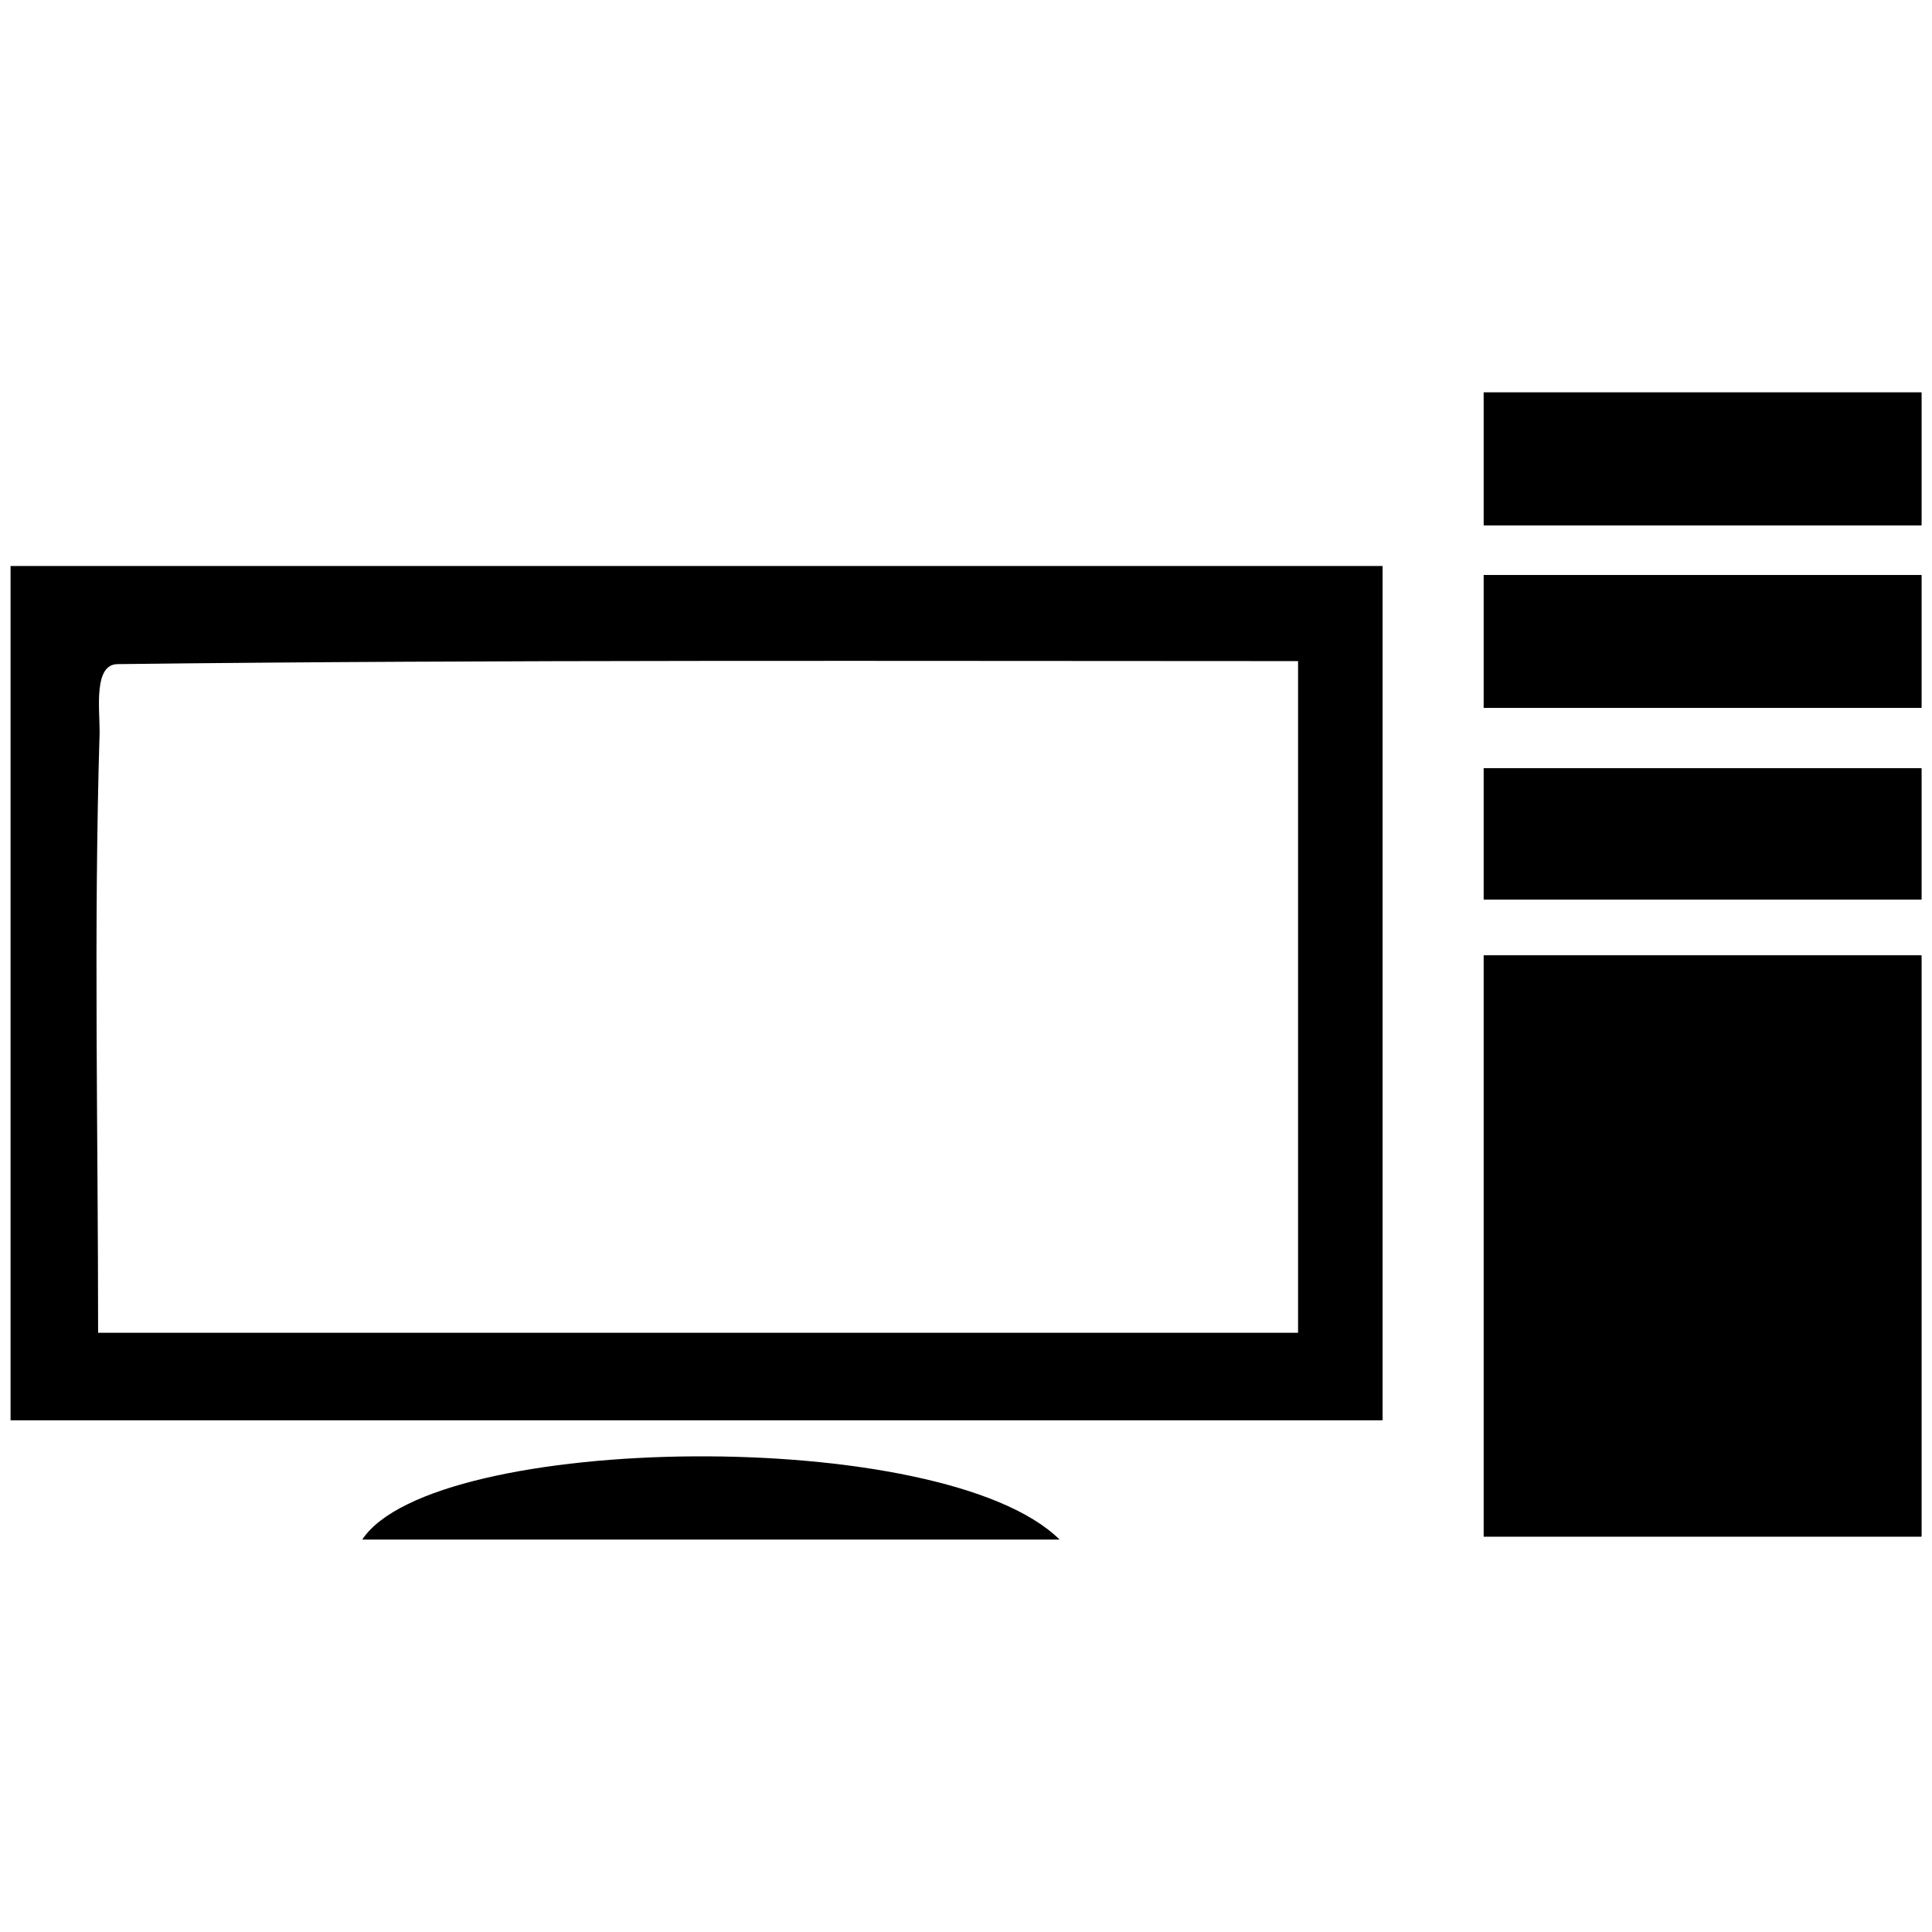
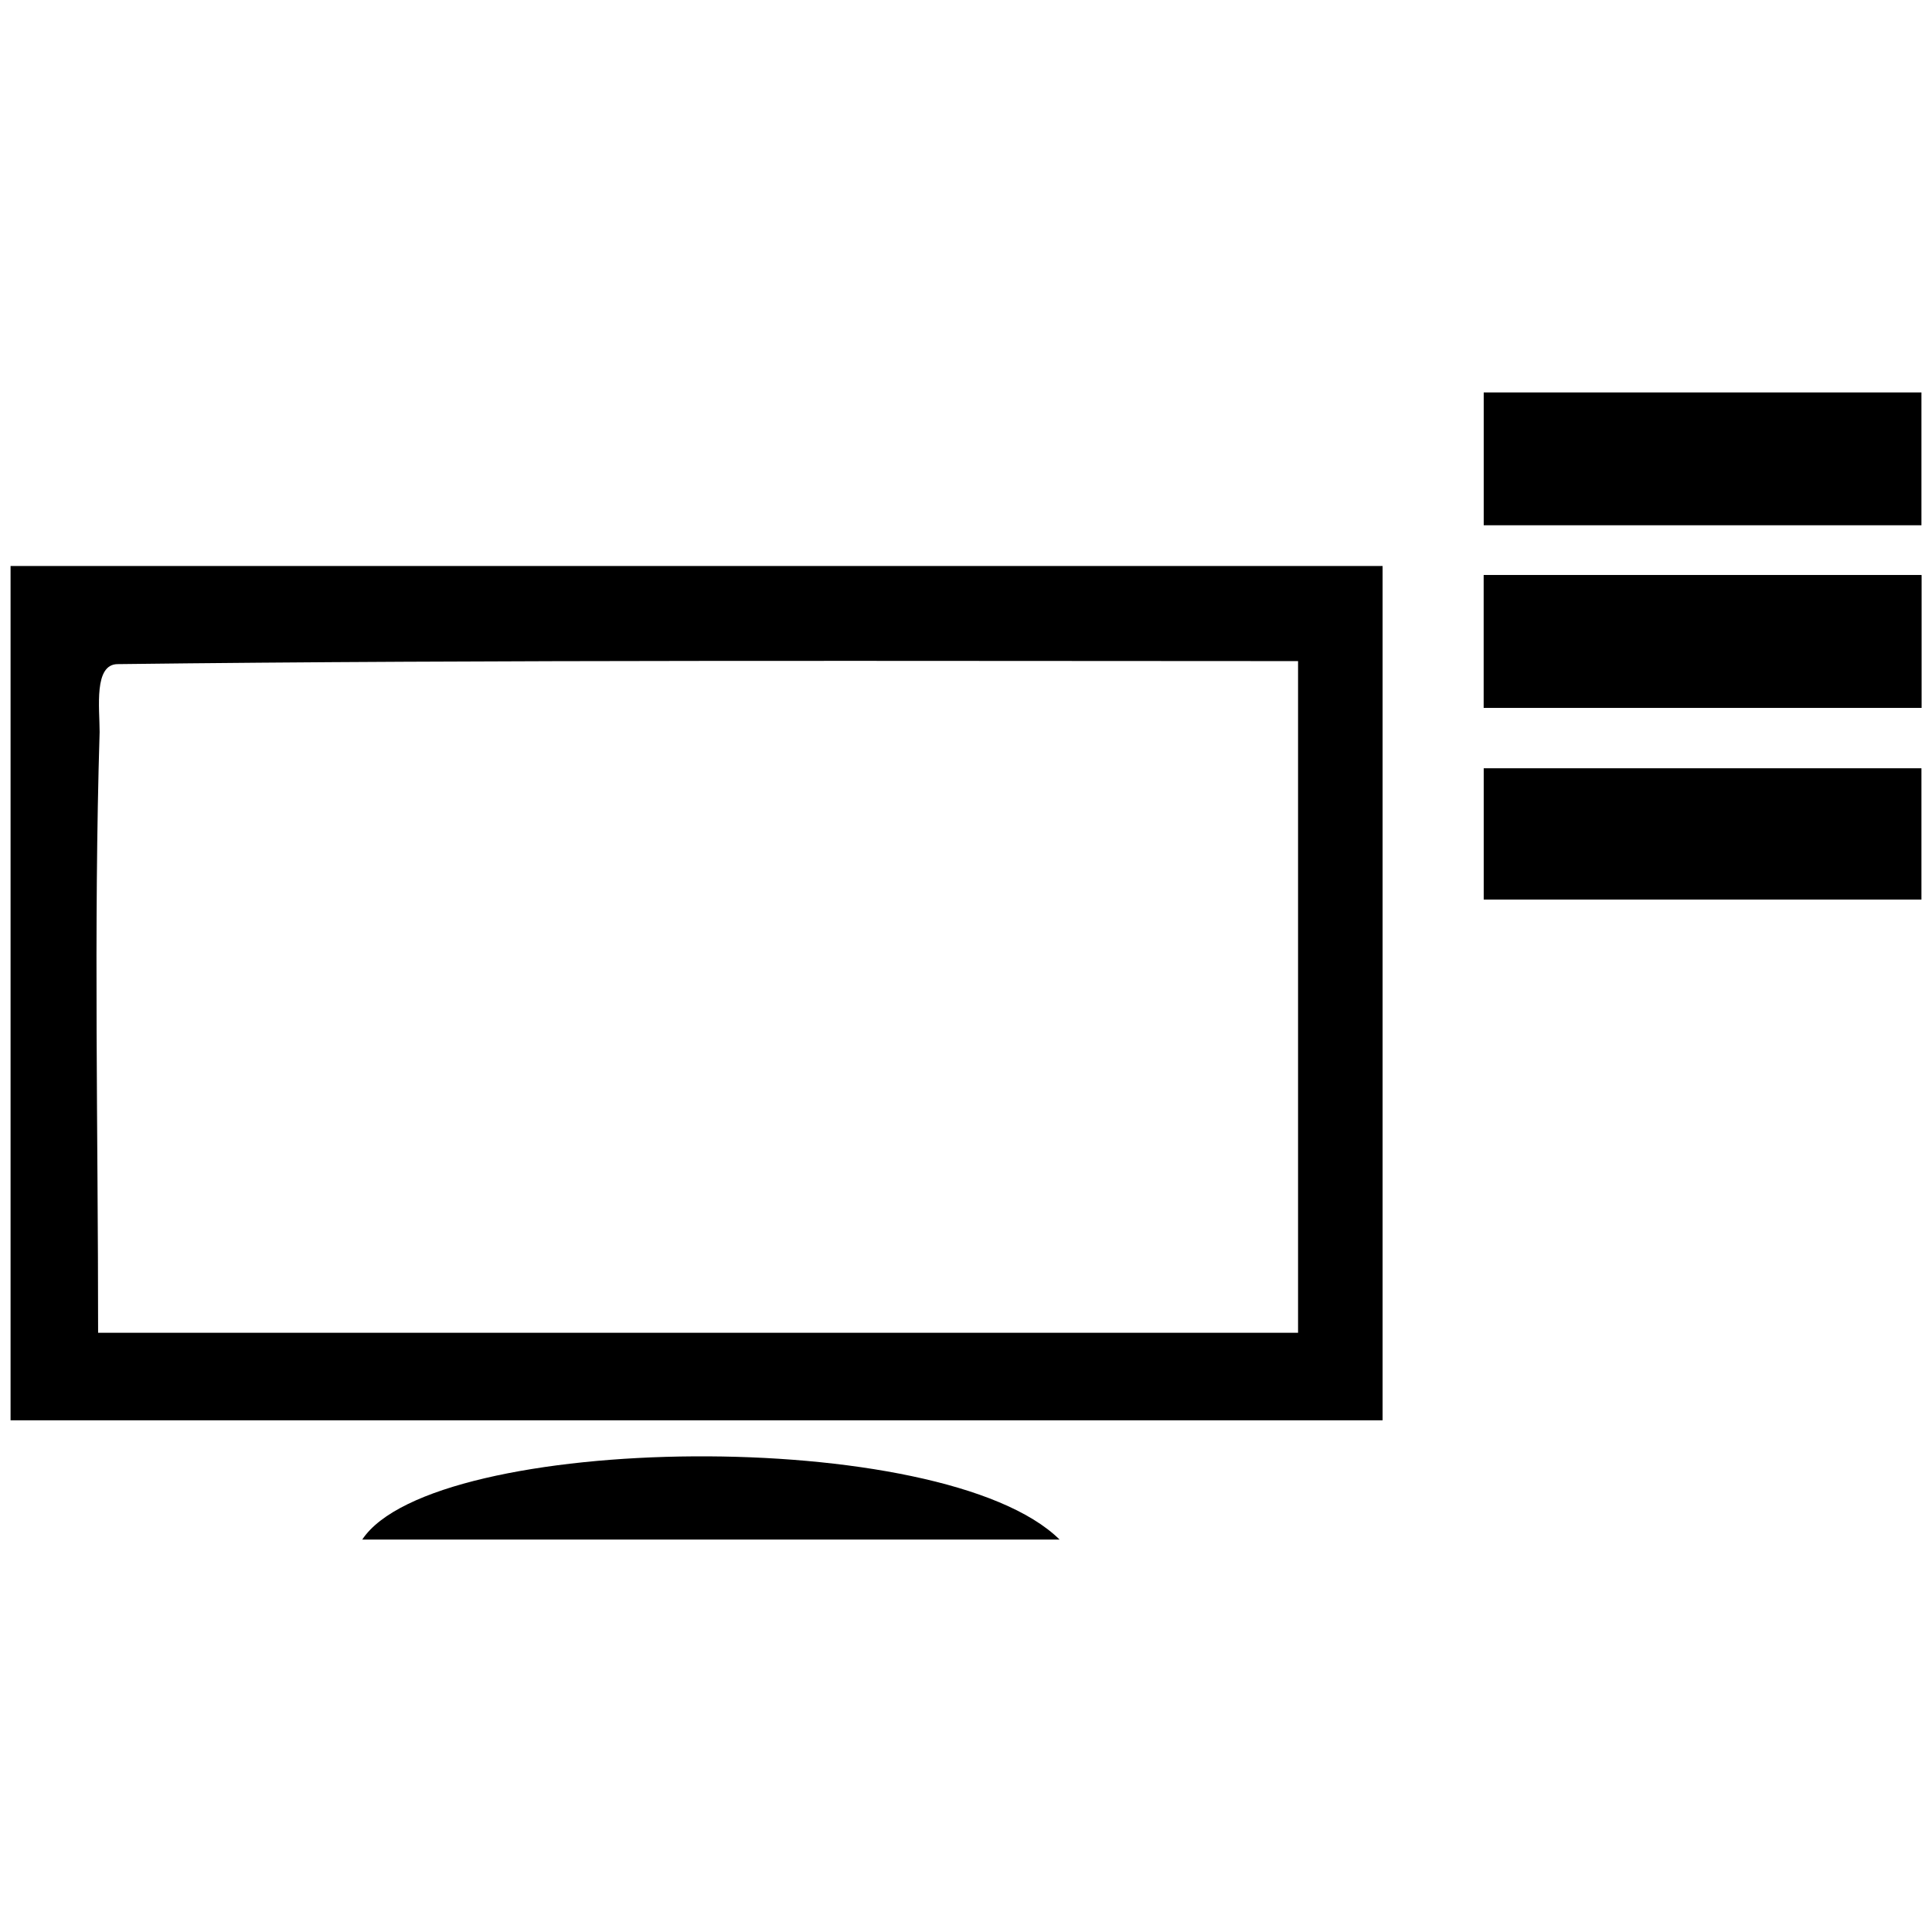
<svg xmlns="http://www.w3.org/2000/svg" id="Capa_1" x="0px" y="0px" viewBox="0 0 128 128" style="enable-background:new 0 0 128 128;" xml:space="preserve">
  <style type="text/css"> .st0{fill:none;} </style>
  <path class="st0" d="M0,0h128v128H0V0z" />
  <g>
    <g>
      <path d="M0.7,37.5v56.6h90.9V37.5H0.7z M86,88.3H6.5c0-13.5-0.3-26.7,0.1-39.8c0-1.6-0.4-4.5,1.2-4.5c24.6-0.3,52.9-0.2,78.2-0.2 V88.3z" />
-       <rect x="98.3" y="63.3" width="29" height="38.5" />
      <rect x="98.3" y="26" width="29" height="8.8" />
      <rect x="98.3" y="38.1" width="29" height="8.8" />
      <rect x="98.3" y="50.9" width="29" height="8.7" />
      <path d="M70.2,102c-16.3,0-31.1,0-46.2,0C28.7,94.9,62.5,94.4,70.2,102z" />
    </g>
-     <rect x="98.3" y="26" width="29" height="8.8" />
    <rect x="98.3" y="38.1" width="29" height="8.8" />
-     <rect x="98.3" y="50.9" width="29" height="8.7" />
-     <rect x="98.3" y="63.3" width="29" height="38.5" />
  </g>
</svg>